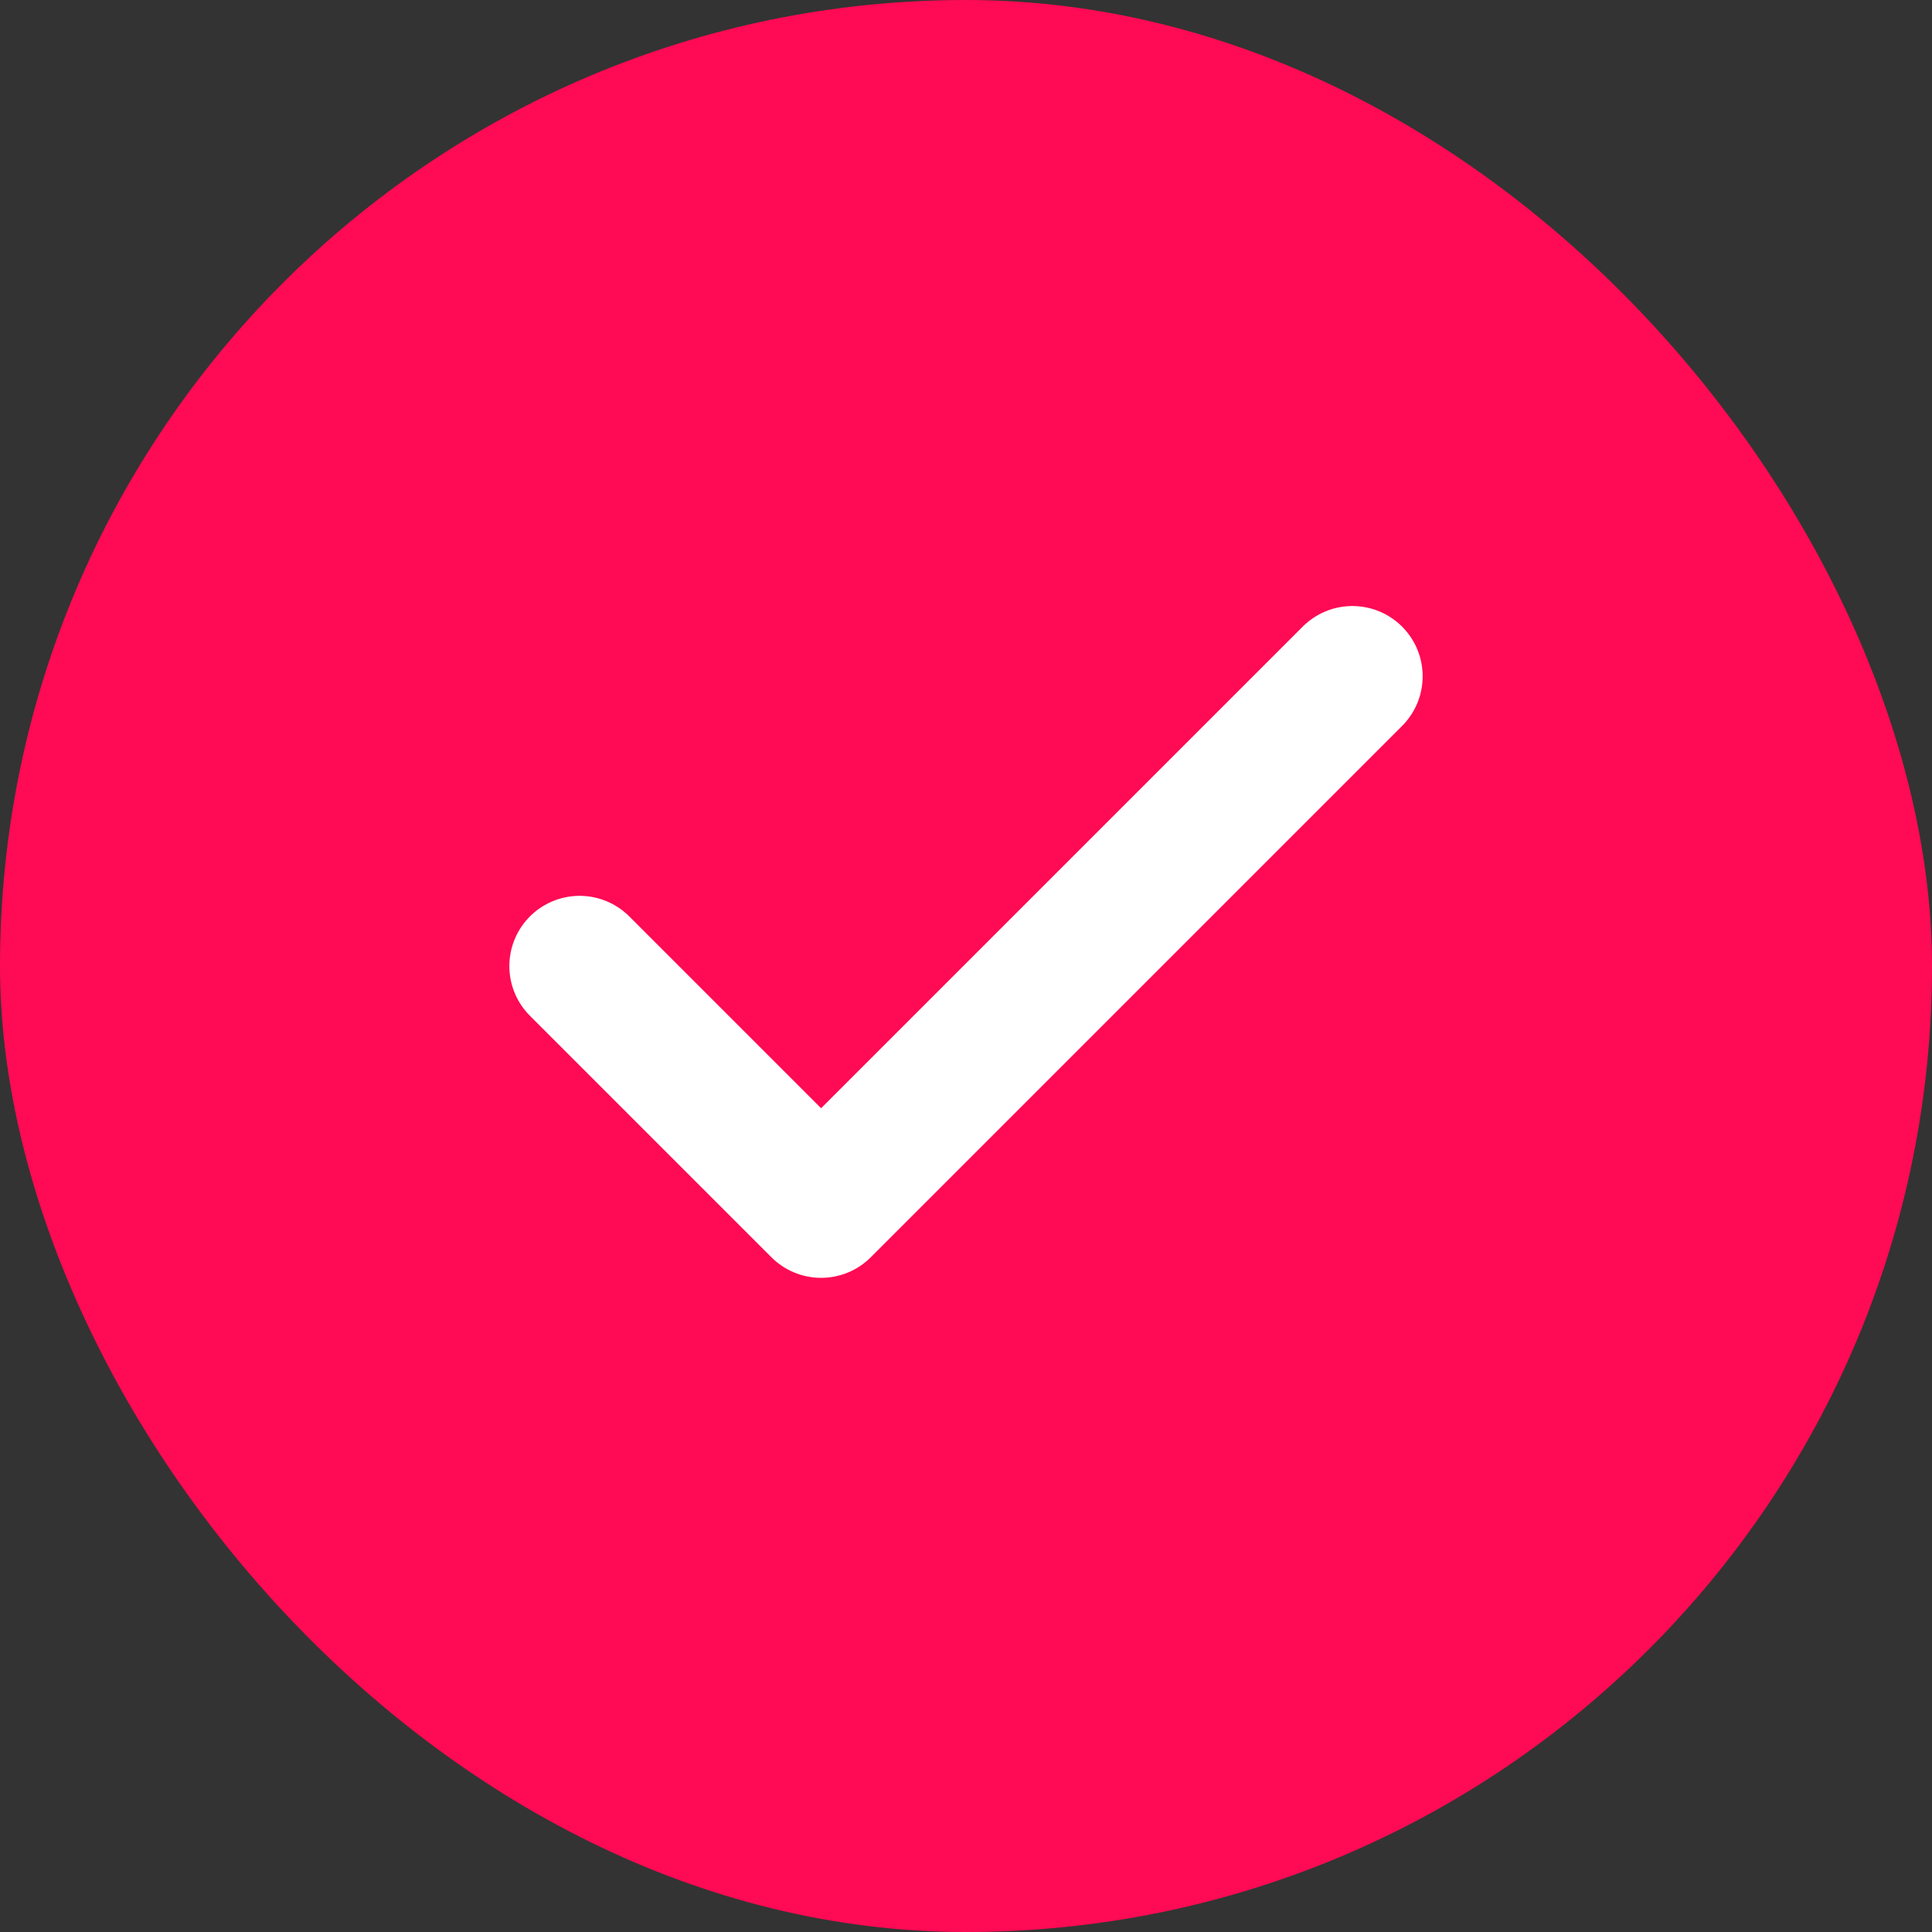
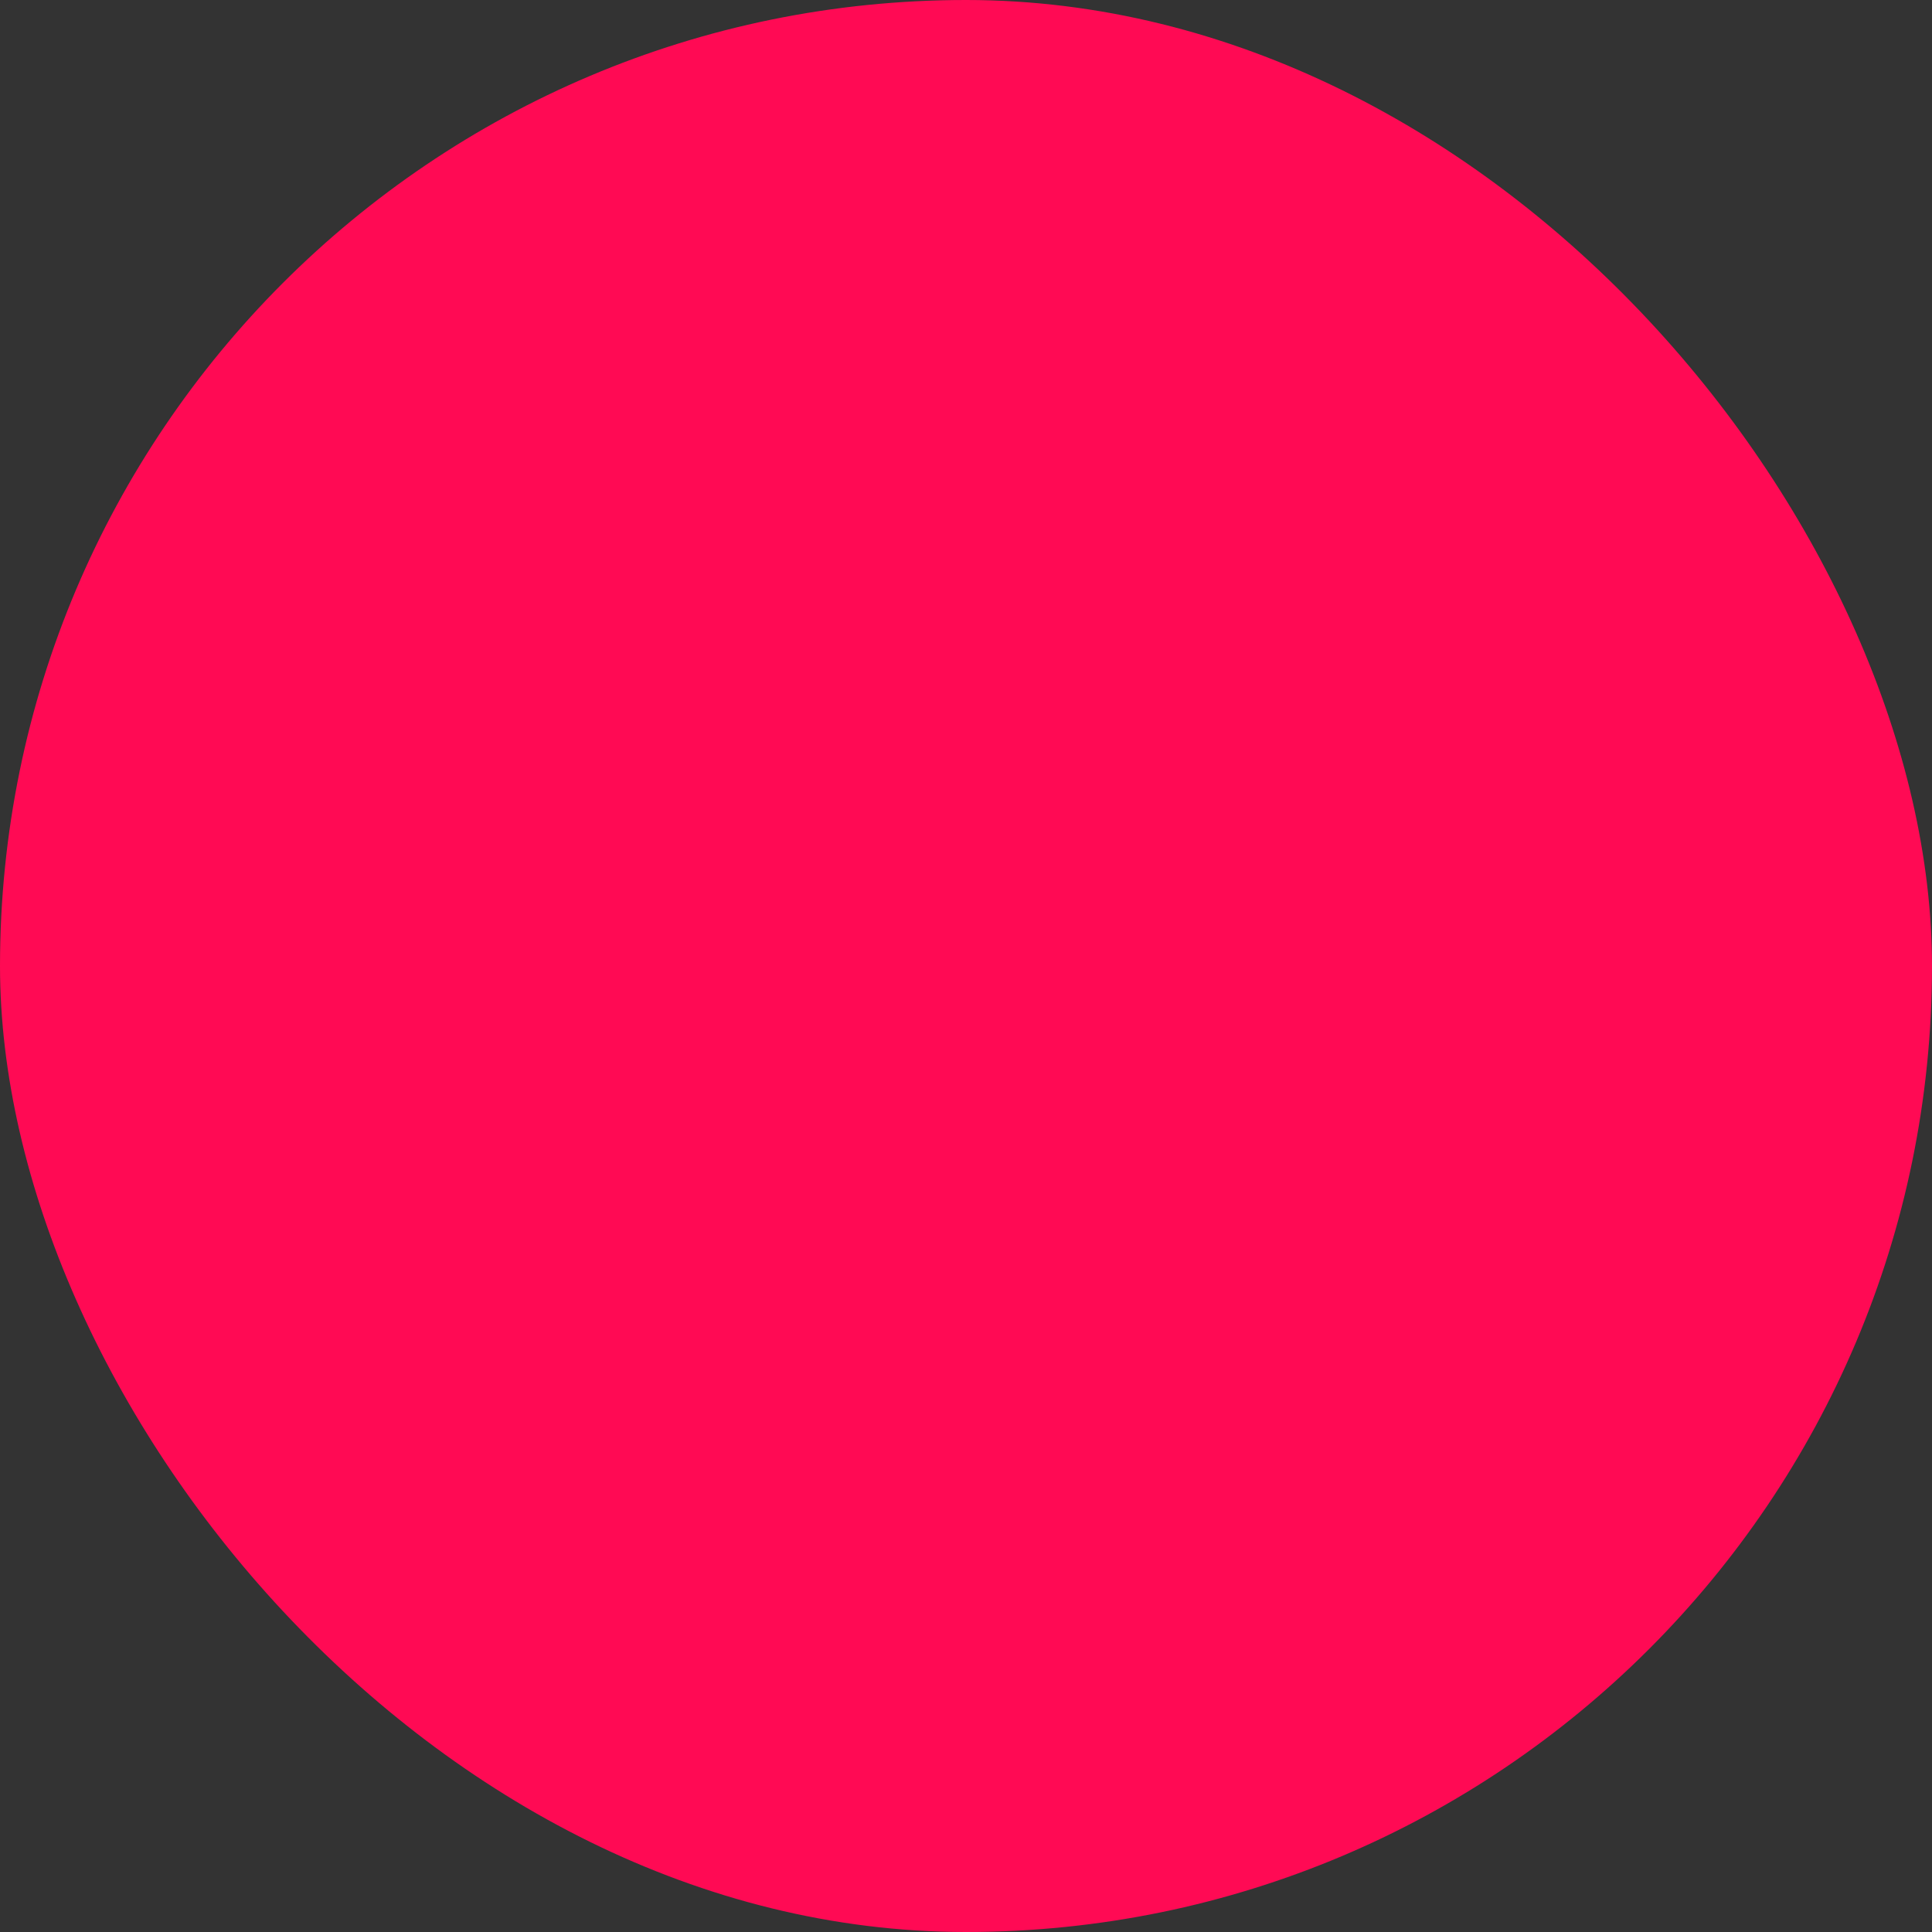
<svg xmlns="http://www.w3.org/2000/svg" width="22" height="22" viewBox="0 0 22 22" fill="none">
  <rect x="0" y="0" width="22" height="22" fill="#333333" stroke="none" />
  <rect width="22" height="22" rx="11" fill="#FF0A54" />
-   <path d="M15.4 7.701L9.35 13.751L6.6 11.001" stroke="white" stroke-width="1.6" stroke-linecap="round" stroke-linejoin="round" />
</svg>